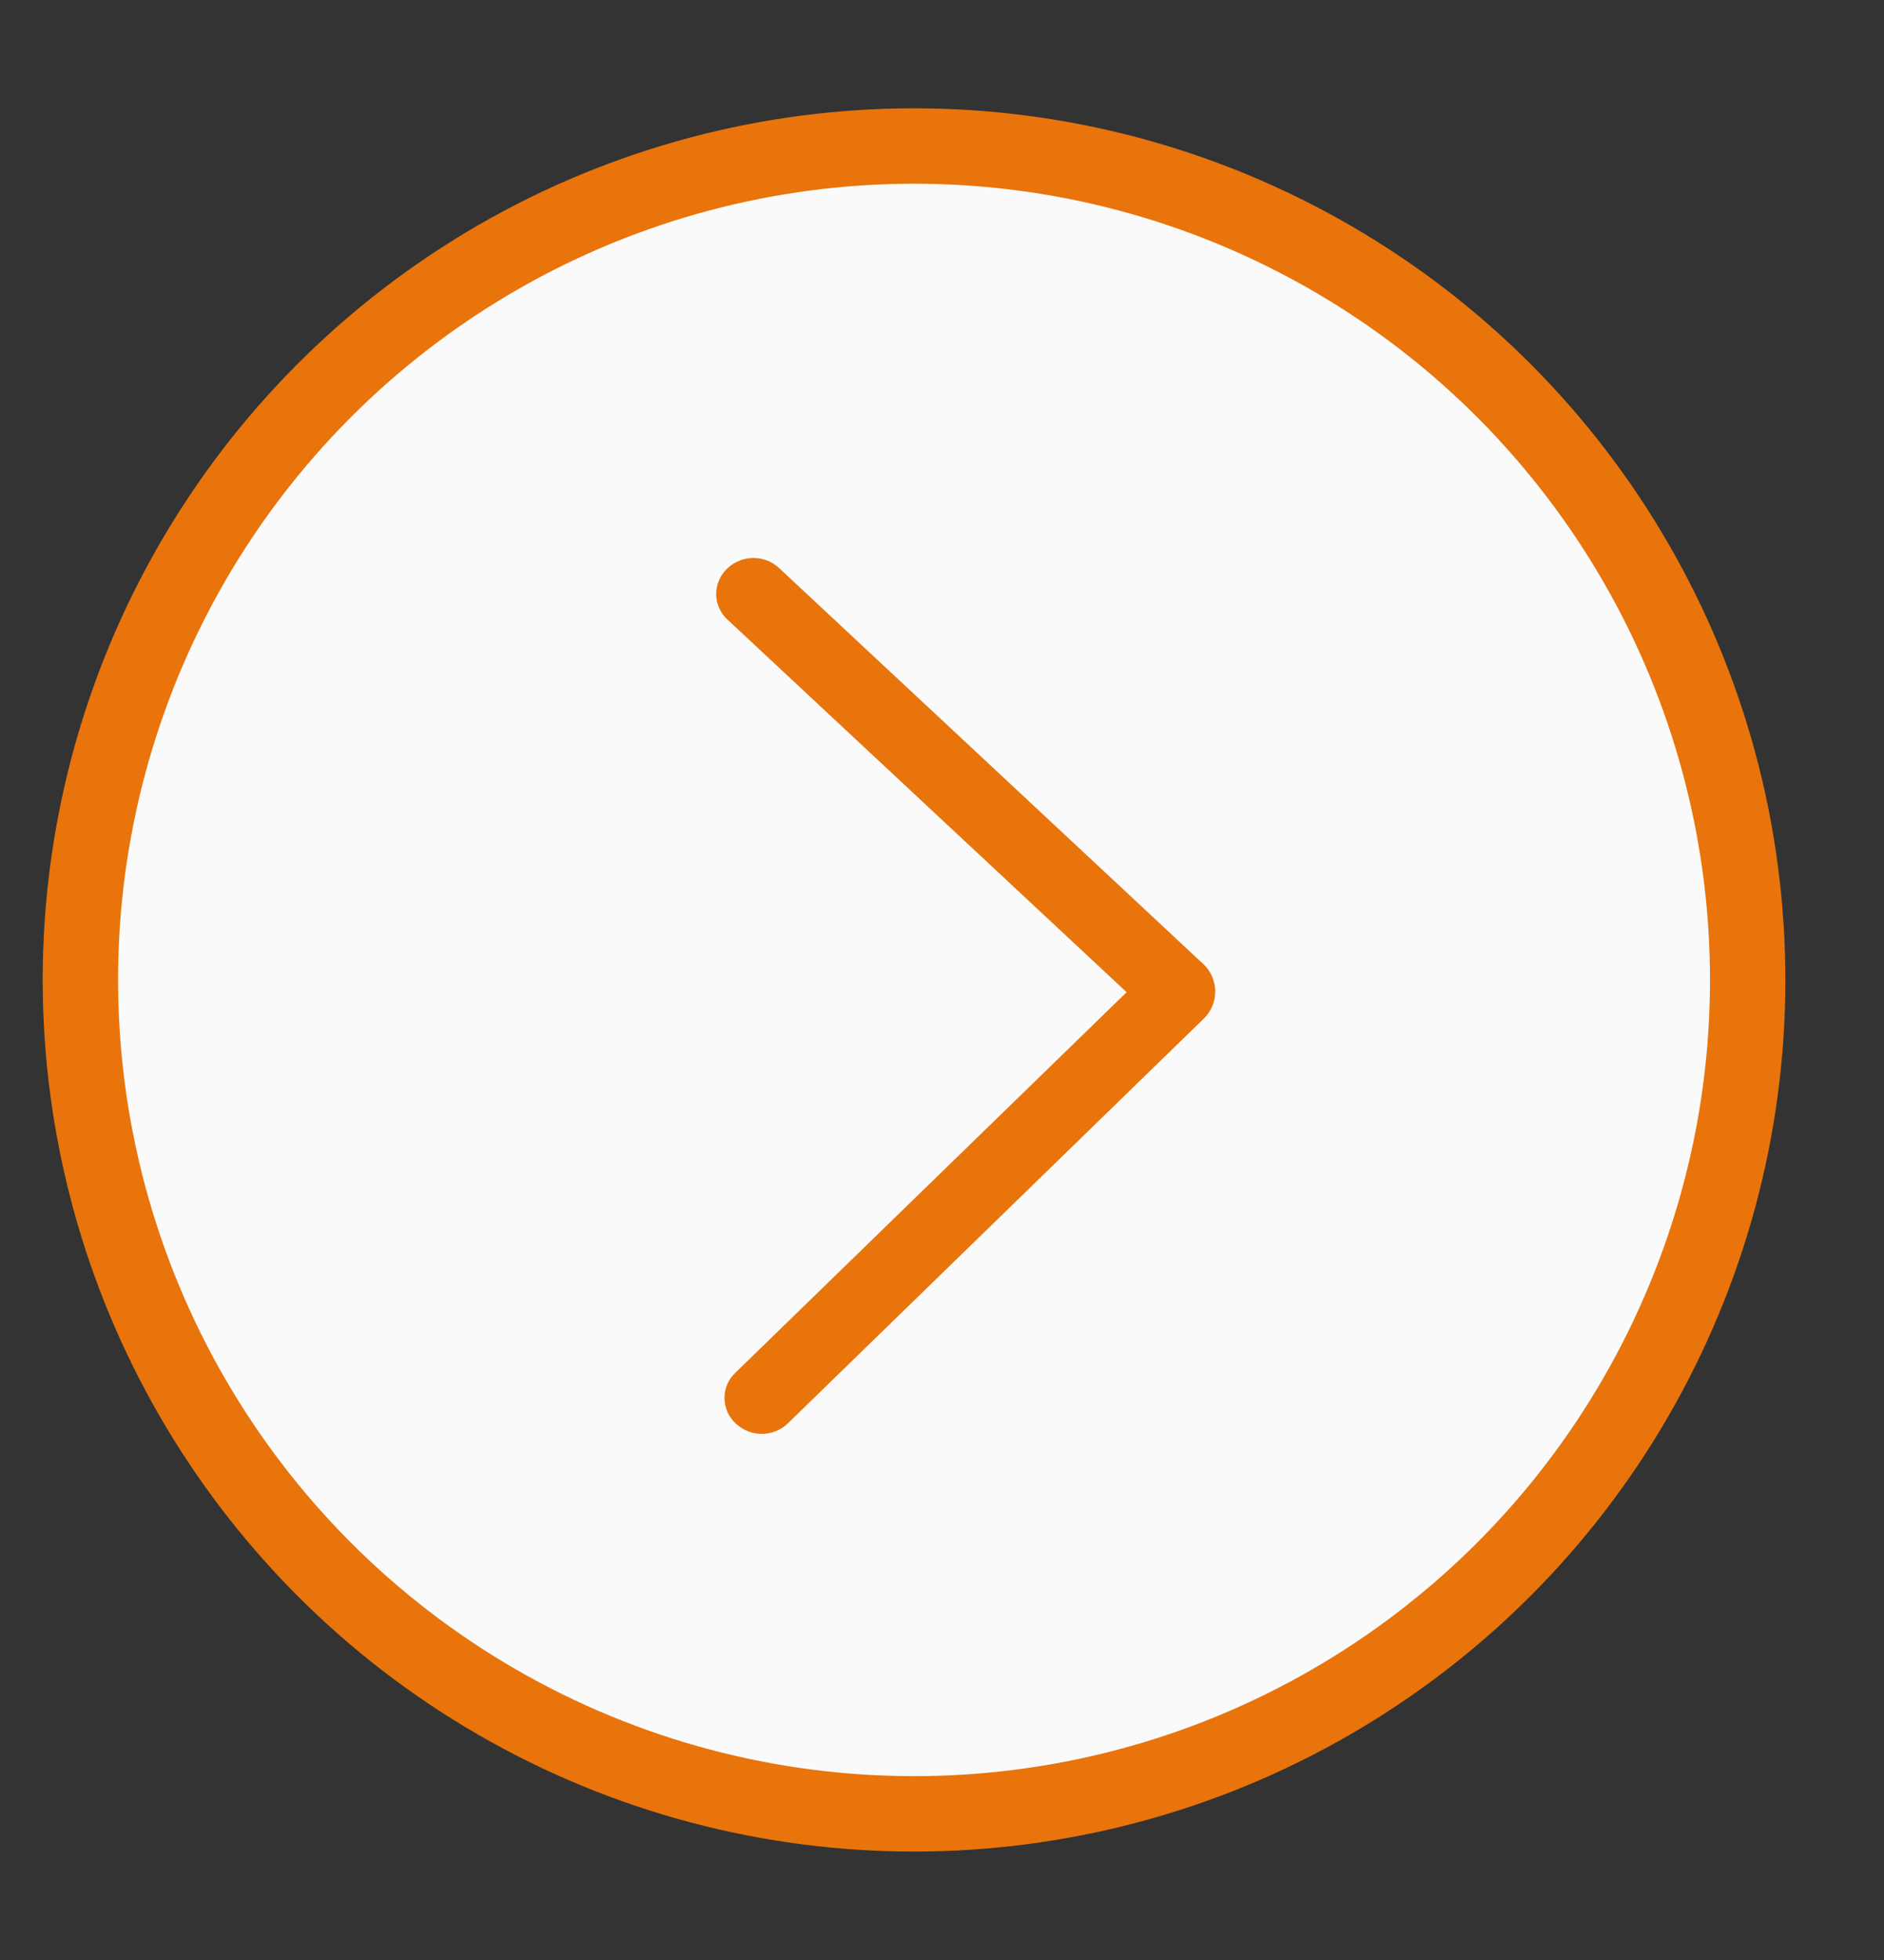
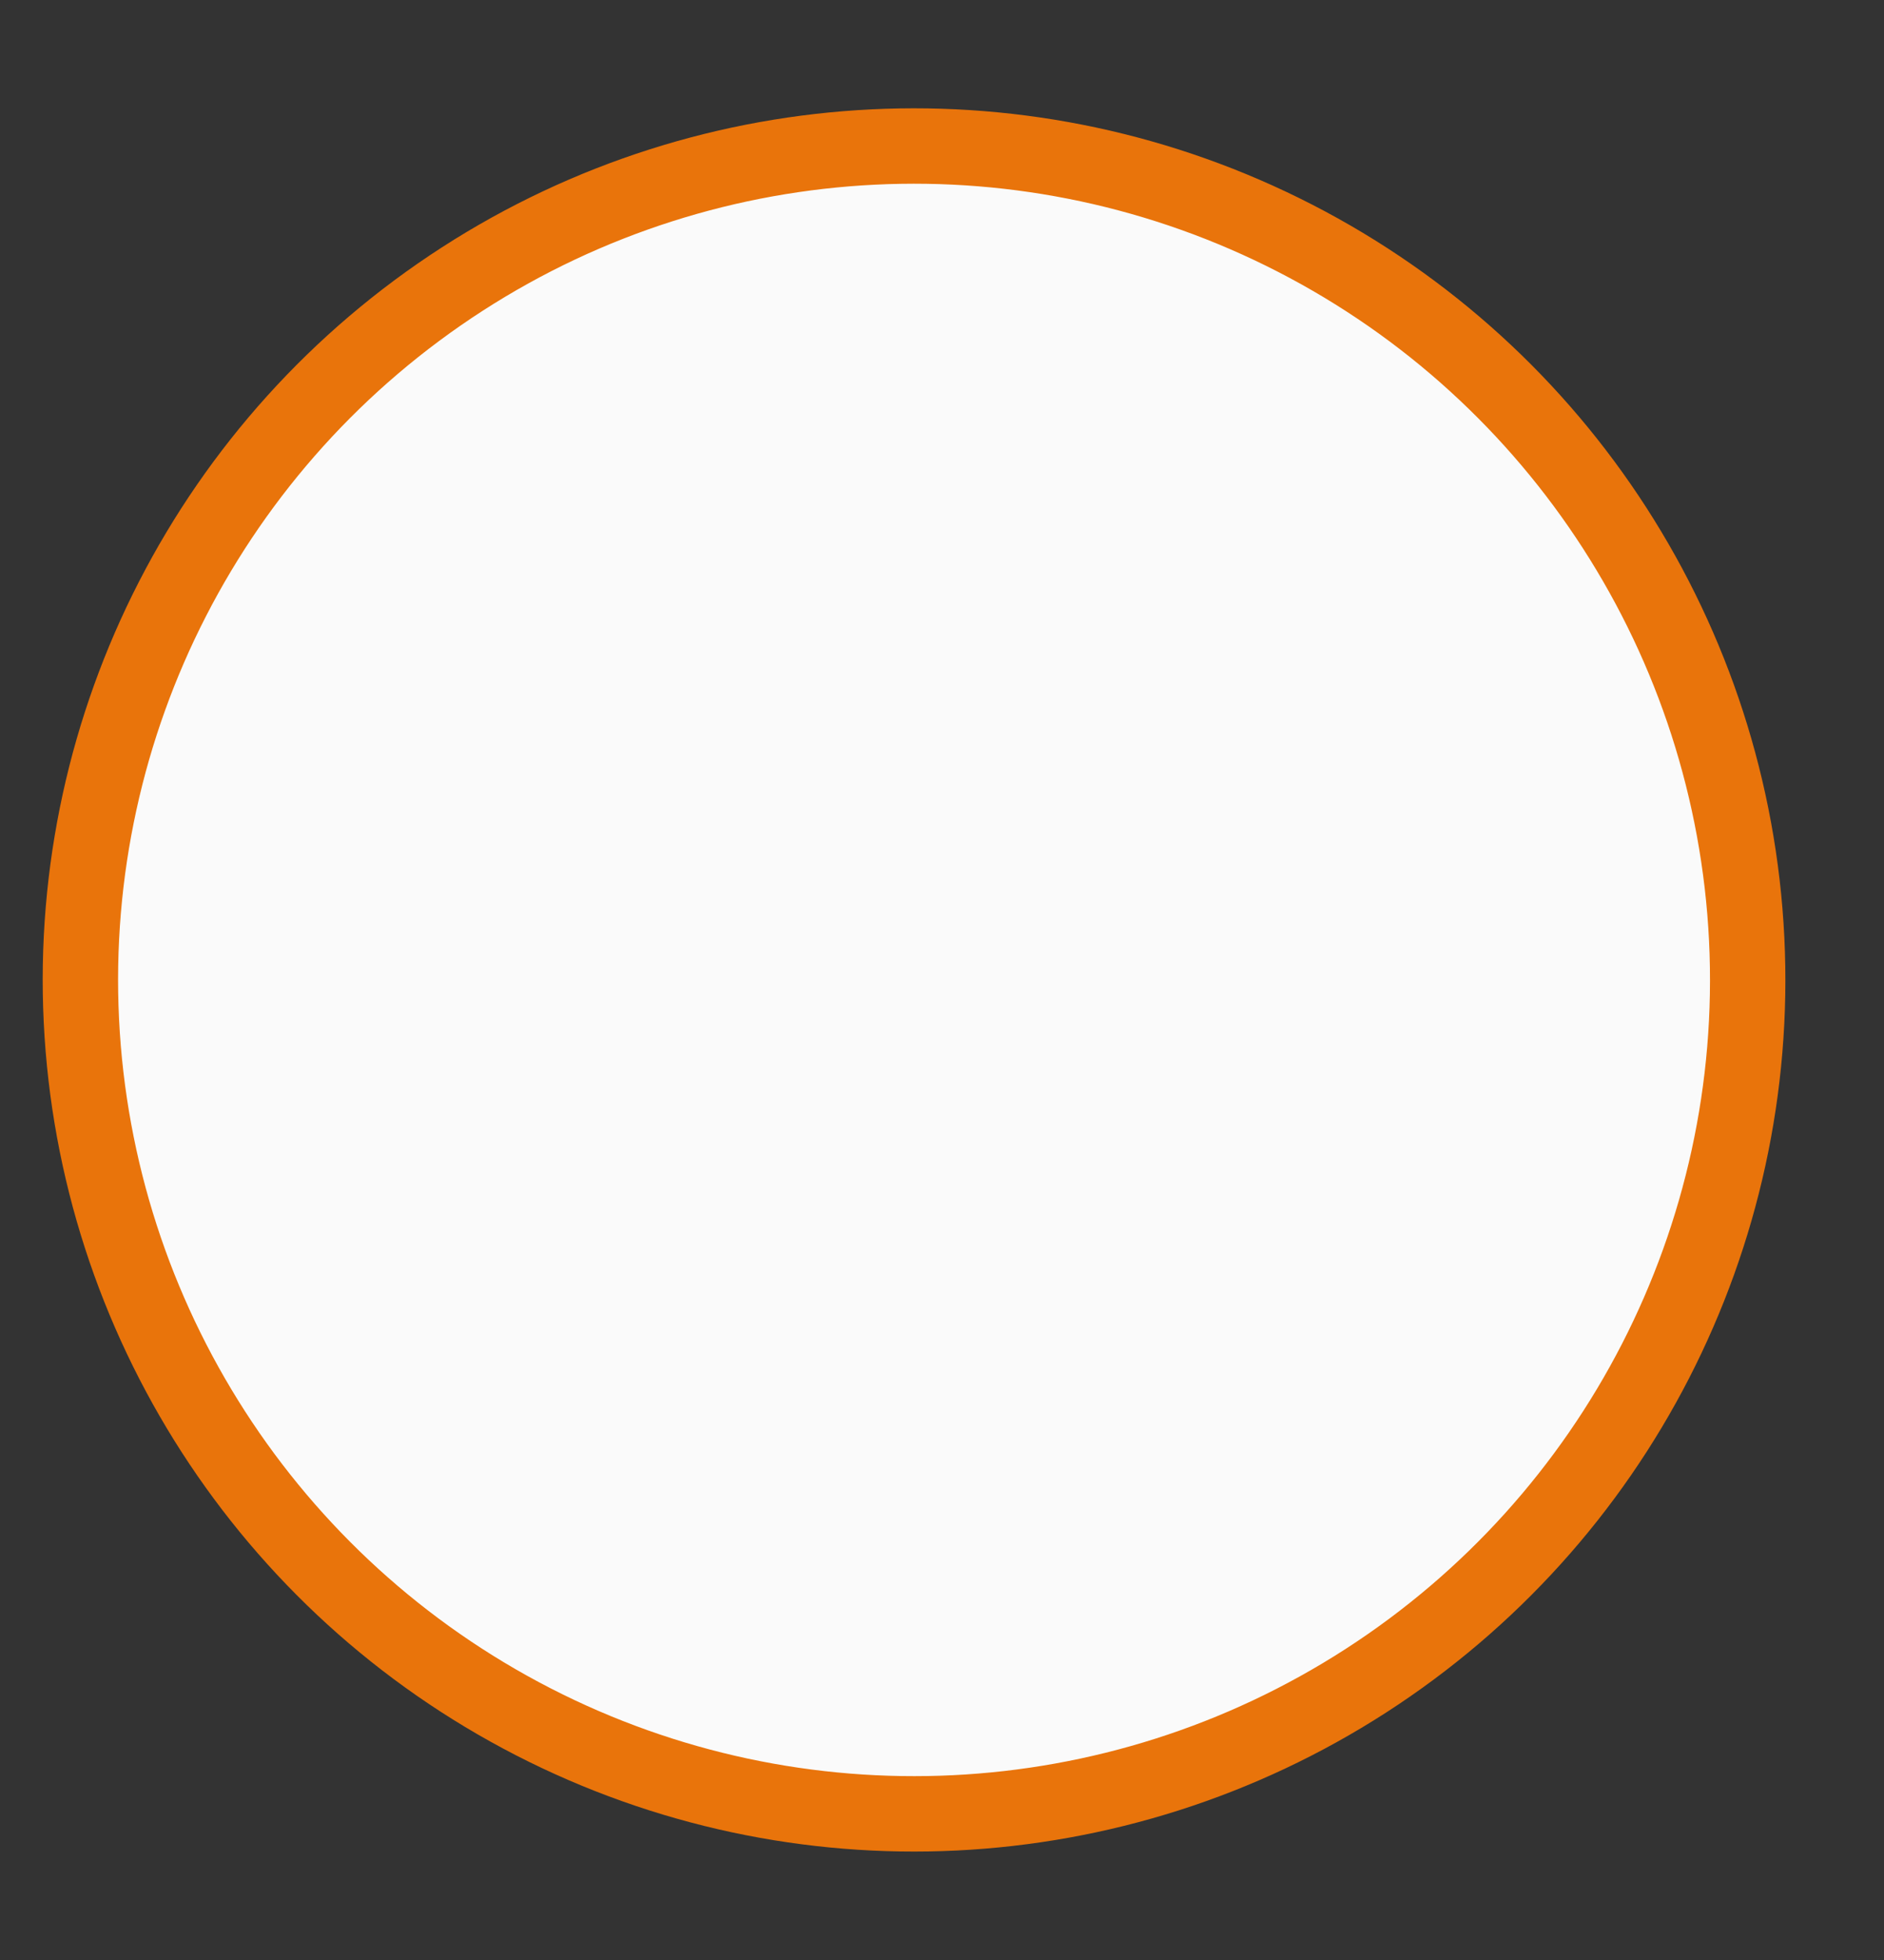
<svg xmlns="http://www.w3.org/2000/svg" width="25" height="26" viewBox="0 0 25 26" fill="none">
  <rect x="0" y="0" width="25" height="26" fill="#333333" stroke="none" />
  <circle cx="11.56" cy="11.56" r="11.06" transform="matrix(0.999 -0.049 -0.049 -0.999 1.147 25.114)" fill="#FAFAFA" stroke="#E9740B" />
-   <path d="M15.967 12.788L10.339 7.536C10.245 7.448 10.121 7.4 9.993 7.402C9.864 7.403 9.741 7.454 9.649 7.543L9.643 7.549C9.598 7.593 9.563 7.645 9.539 7.702C9.515 7.76 9.503 7.822 9.503 7.884C9.504 7.947 9.517 8.008 9.543 8.065C9.568 8.122 9.604 8.174 9.65 8.216L14.95 13.162L9.754 18.214C9.709 18.257 9.673 18.309 9.649 18.367C9.625 18.424 9.613 18.486 9.614 18.549C9.615 18.611 9.628 18.673 9.653 18.73C9.678 18.787 9.715 18.838 9.761 18.881L9.767 18.887C9.861 18.974 9.985 19.022 10.113 19.021C10.242 19.02 10.365 18.969 10.457 18.879L15.974 13.512C16.023 13.465 16.061 13.408 16.087 13.346C16.113 13.283 16.126 13.216 16.126 13.148C16.125 13.081 16.11 13.014 16.083 12.952C16.056 12.89 16.016 12.834 15.967 12.788Z" fill="#E9740B" />
</svg>